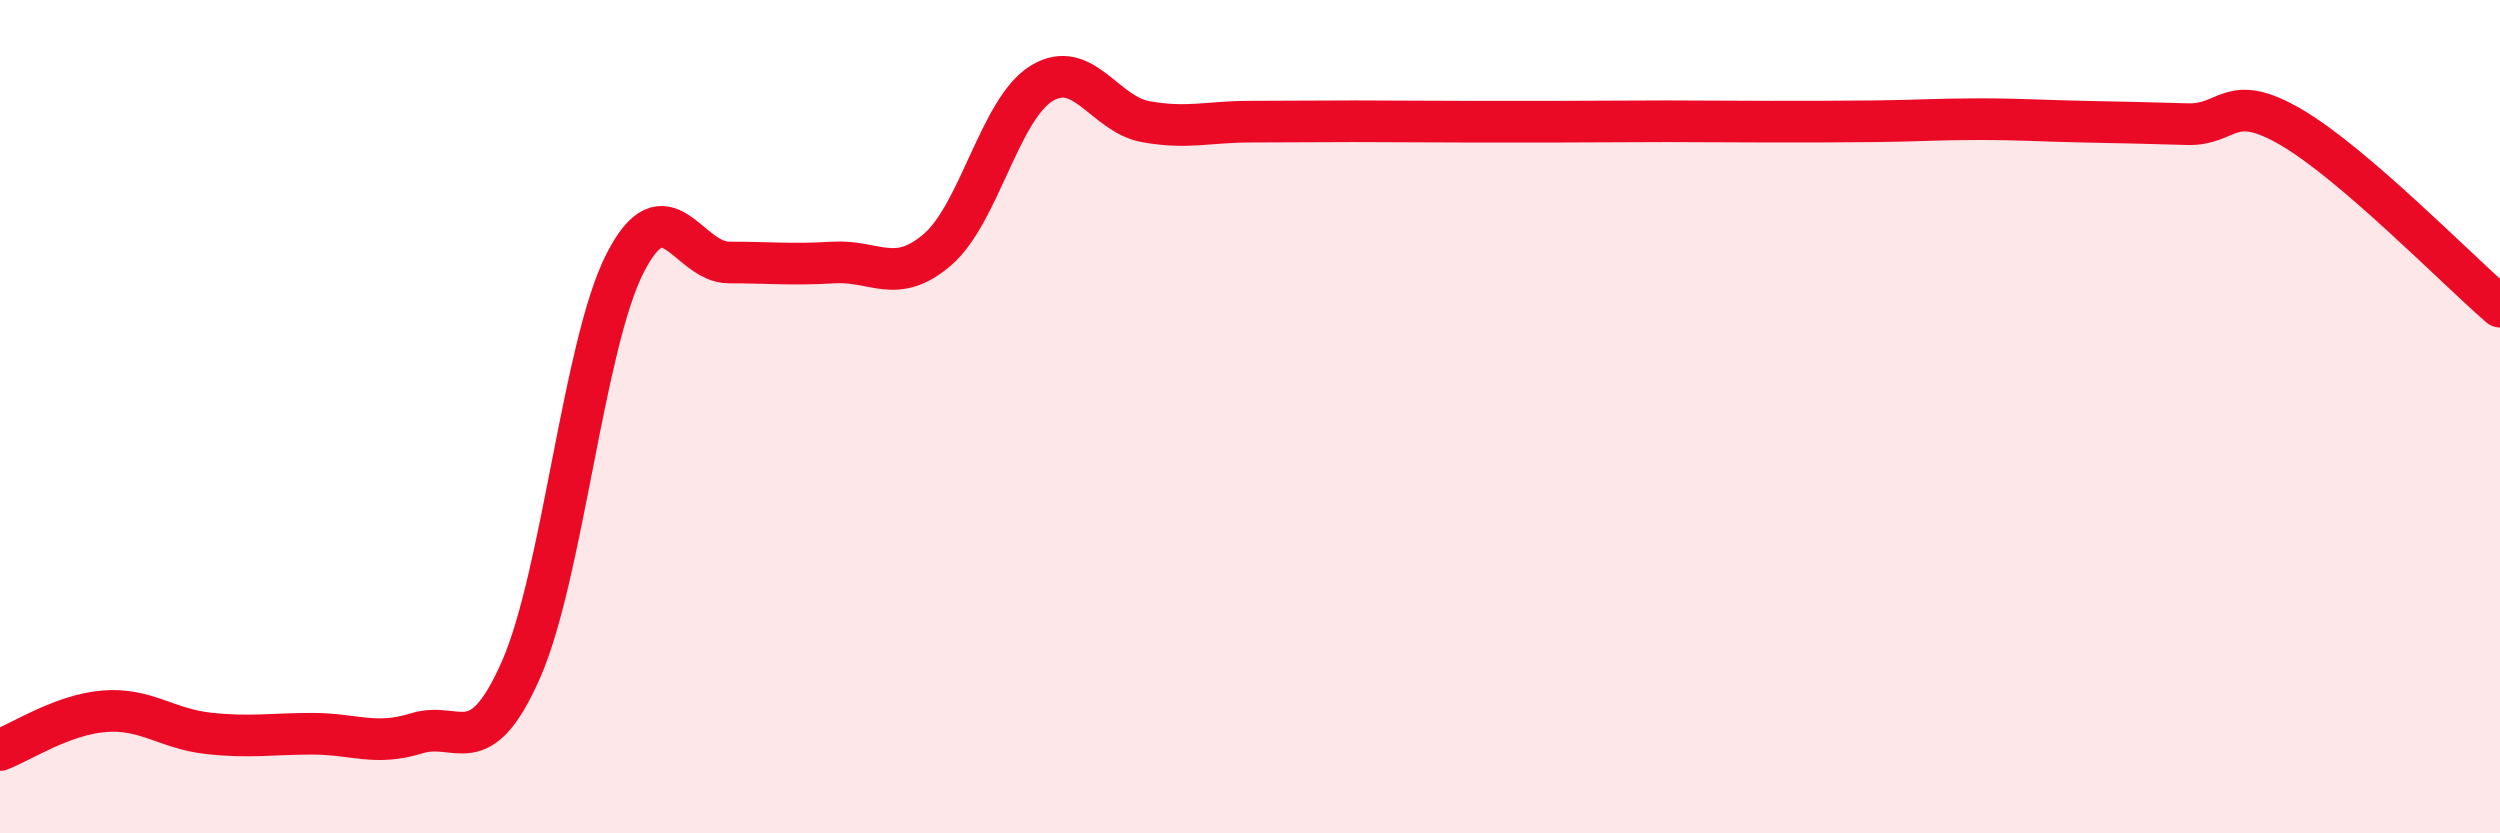
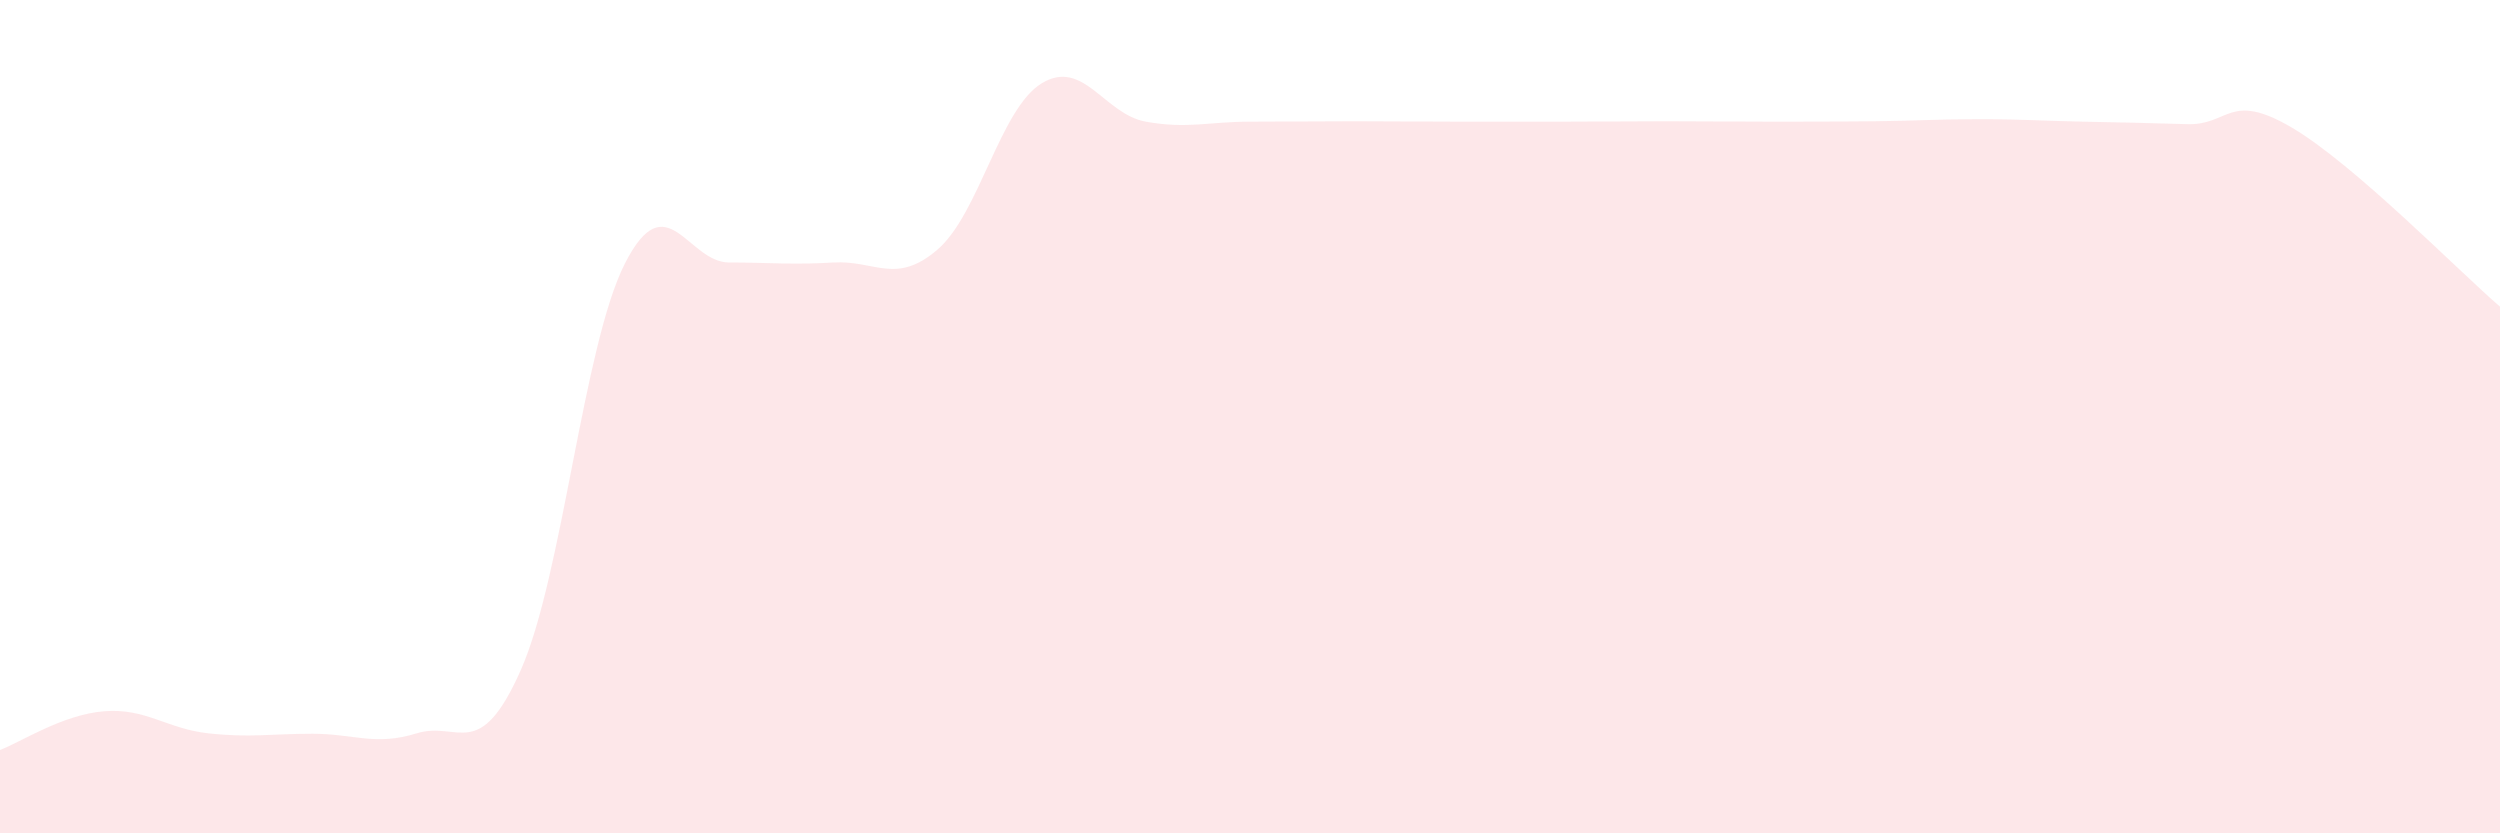
<svg xmlns="http://www.w3.org/2000/svg" width="60" height="20" viewBox="0 0 60 20">
  <path d="M 0,18 C 0.5,17.81 1.5,17.15 2.5,17.07 C 3.5,16.99 4,17.49 5,17.6 C 6,17.71 6.5,17.61 7.5,17.61 C 8.5,17.61 9,17.91 10,17.6 C 11,17.29 11.5,18.34 12.5,16.08 C 13.5,13.82 14,8.28 15,6.32 C 16,4.36 16.5,6.3 17.5,6.3 C 18.5,6.3 19,6.36 20,6.3 C 21,6.24 21.5,6.85 22.5,5.99 C 23.5,5.13 24,2.61 25,2 C 26,1.39 26.5,2.74 27.5,2.92 C 28.5,3.1 29,2.92 30,2.92 C 31,2.92 31.5,2.91 32.5,2.91 C 33.5,2.91 34,2.92 35,2.92 C 36,2.92 36.5,2.92 37.5,2.92 C 38.5,2.92 39,2.91 40,2.91 C 41,2.91 41.5,2.92 42.5,2.92 C 43.5,2.92 44,2.92 45,2.91 C 46,2.9 46.5,2.86 47.5,2.86 C 48.5,2.86 49,2.9 50,2.92 C 51,2.94 51.5,2.95 52.5,2.98 C 53.5,3.01 53.5,2.18 55,3.06 C 56.5,3.94 59,6.5 60,7.36L60 20L0 20Z" fill="#EB0A25" opacity="0.1" stroke-linecap="round" stroke-linejoin="round" />
-   <path d="M 0,18 C 0.5,17.81 1.5,17.15 2.5,17.07 C 3.5,16.99 4,17.49 5,17.6 C 6,17.71 6.5,17.61 7.5,17.61 C 8.5,17.61 9,17.91 10,17.6 C 11,17.29 11.5,18.34 12.5,16.08 C 13.5,13.82 14,8.28 15,6.32 C 16,4.36 16.5,6.3 17.5,6.3 C 18.5,6.3 19,6.36 20,6.3 C 21,6.24 21.5,6.85 22.5,5.99 C 23.5,5.13 24,2.61 25,2 C 26,1.39 26.5,2.74 27.5,2.92 C 28.5,3.1 29,2.92 30,2.92 C 31,2.92 31.5,2.91 32.5,2.91 C 33.5,2.91 34,2.92 35,2.92 C 36,2.92 36.5,2.92 37.5,2.92 C 38.5,2.92 39,2.91 40,2.91 C 41,2.91 41.5,2.92 42.5,2.92 C 43.5,2.92 44,2.92 45,2.91 C 46,2.9 46.5,2.86 47.5,2.86 C 48.5,2.86 49,2.9 50,2.92 C 51,2.94 51.5,2.95 52.5,2.98 C 53.5,3.01 53.5,2.18 55,3.06 C 56.5,3.94 59,6.5 60,7.36" stroke="#EB0A25" stroke-width="1" fill="none" stroke-linecap="round" stroke-linejoin="round" />
</svg>